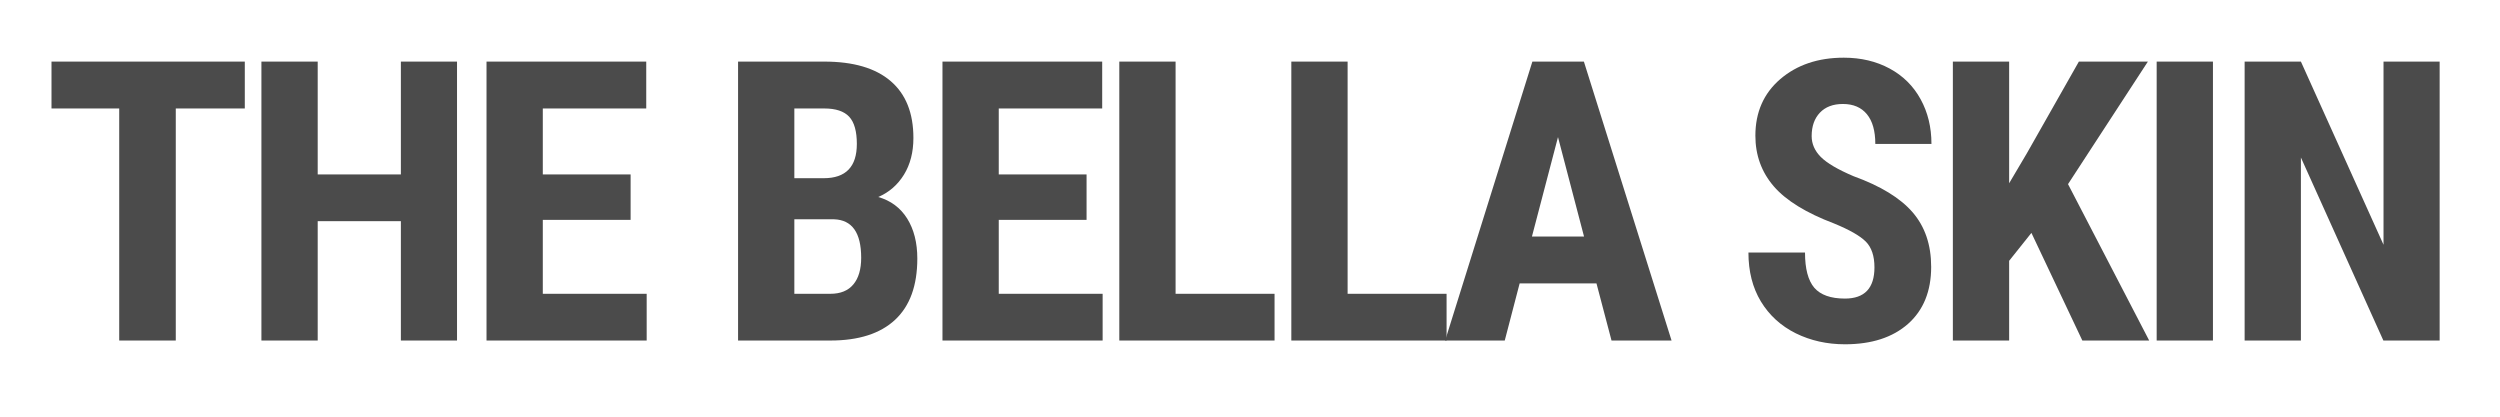
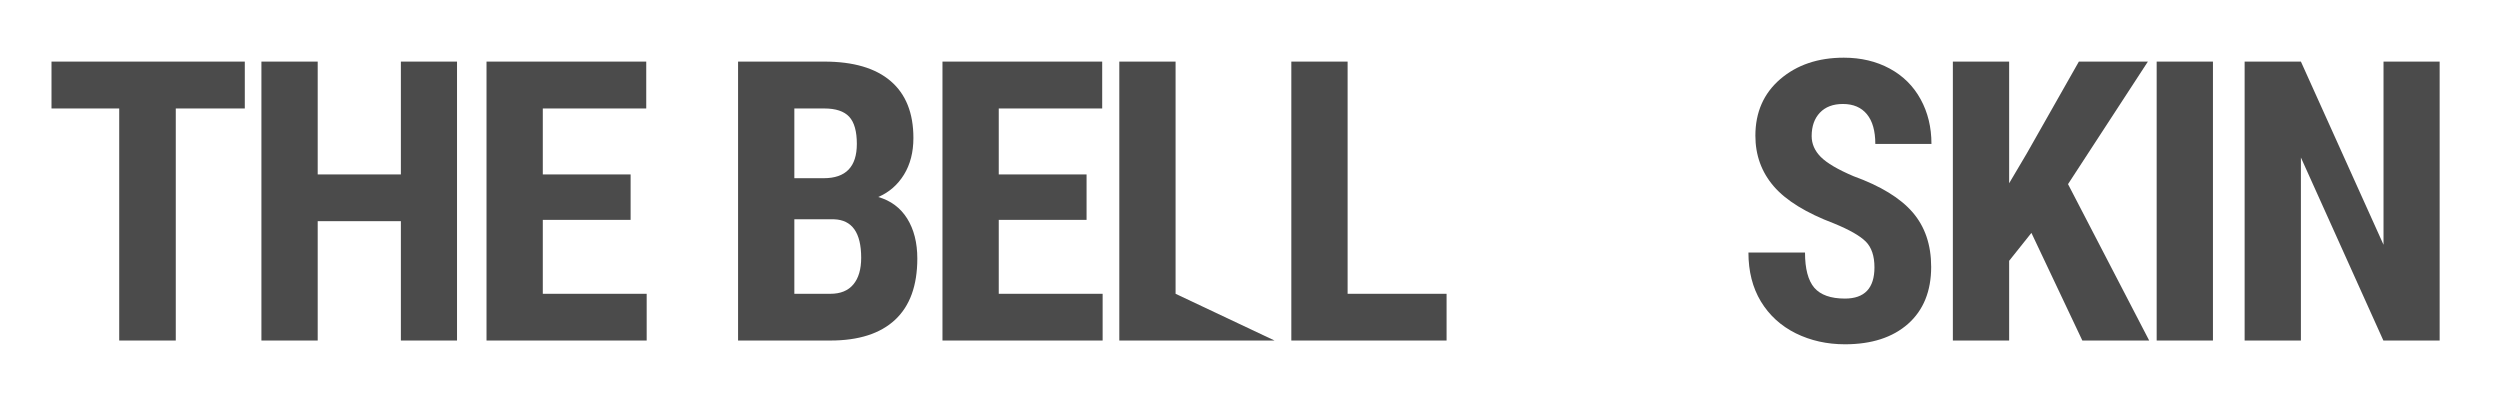
<svg xmlns="http://www.w3.org/2000/svg" width="360" zoomAndPan="magnify" viewBox="0 0 270 45" height="60" preserveAspectRatio="xMidYMid meet" version="1.2">
  <defs />
  <g id="ec9f6a2e27">
-     <rect x="0" width="270" y="0" height="45" style="fill:#ffffff;fill-opacity:1;stroke:none;" />
    <rect x="0" width="270" y="0" height="45" style="fill:#ffffff;fill-opacity:1;stroke:none;" />
    <g style="fill:#4b4b4b;fill-opacity:1;">
      <g transform="translate(4.5, 36.777)">
        <path style="stroke:none" d="M 21.938 -25.062 L 14.484 -25.062 L 14.484 0 L 8.375 0 L 8.375 -25.062 L 1.062 -25.062 L 1.062 -30.125 L 21.938 -30.125 Z M 21.938 -25.062 " />
      </g>
    </g>
    <g style="fill:#4b4b4b;fill-opacity:1;">
      <g transform="translate(25.811, 36.777)">
        <path style="stroke:none" d="M 23.547 0 L 17.484 0 L 17.484 -12.891 L 8.5 -12.891 L 8.5 0 L 2.422 0 L 2.422 -30.125 L 8.5 -30.125 L 8.5 -17.938 L 17.484 -17.938 L 17.484 -30.125 L 23.547 -30.125 Z M 23.547 0 " />
      </g>
    </g>
    <g style="fill:#4b4b4b;fill-opacity:1;">
      <g transform="translate(50.122, 36.777)">
        <path style="stroke:none" d="M 17.984 -13.031 L 8.5 -13.031 L 8.5 -5.047 L 19.719 -5.047 L 19.719 0 L 2.422 0 L 2.422 -30.125 L 19.672 -30.125 L 19.672 -25.062 L 8.5 -25.062 L 8.5 -17.938 L 17.984 -17.938 Z M 17.984 -13.031 " />
      </g>
    </g>
    <g style="fill:#4b4b4b;fill-opacity:1;">
      <g transform="translate(69.219, 36.777)">
-         <path style="stroke:none" d="" />
-       </g>
+         </g>
    </g>
    <g style="fill:#4b4b4b;fill-opacity:1;">
      <g transform="translate(77.289, 36.777)">
        <path style="stroke:none" d="M 2.422 0 L 2.422 -30.125 L 11.734 -30.125 C 14.879 -30.125 17.27 -29.422 18.906 -28.016 C 20.539 -26.617 21.359 -24.57 21.359 -21.875 C 21.359 -20.344 21.02 -19.023 20.344 -17.922 C 19.664 -16.816 18.738 -16.008 17.562 -15.5 C 18.914 -15.113 19.957 -14.336 20.688 -13.172 C 21.414 -12.004 21.781 -10.566 21.781 -8.859 C 21.781 -5.93 20.977 -3.723 19.375 -2.234 C 17.77 -0.742 15.441 0 12.391 0 Z M 8.5 -13.094 L 8.5 -5.047 L 12.391 -5.047 C 13.484 -5.047 14.312 -5.383 14.875 -6.062 C 15.438 -6.738 15.719 -7.695 15.719 -8.938 C 15.719 -11.645 14.738 -13.031 12.781 -13.094 Z M 8.5 -17.531 L 11.672 -17.531 C 14.055 -17.531 15.25 -18.766 15.25 -21.234 C 15.25 -22.598 14.973 -23.578 14.422 -24.172 C 13.867 -24.766 12.973 -25.062 11.734 -25.062 L 8.5 -25.062 Z M 8.5 -17.531 " />
      </g>
    </g>
    <g style="fill:#4b4b4b;fill-opacity:1;">
      <g transform="translate(99.365, 36.777)">
        <path style="stroke:none" d="M 17.984 -13.031 L 8.5 -13.031 L 8.5 -5.047 L 19.719 -5.047 L 19.719 0 L 2.422 0 L 2.422 -30.125 L 19.672 -30.125 L 19.672 -25.062 L 8.5 -25.062 L 8.5 -17.938 L 17.984 -17.938 Z M 17.984 -13.031 " />
      </g>
    </g>
    <g style="fill:#4b4b4b;fill-opacity:1;">
      <g transform="translate(118.463, 36.777)">
-         <path style="stroke:none" d="M 8.5 -5.047 L 19.188 -5.047 L 19.188 0 L 2.422 0 L 2.422 -30.125 L 8.5 -30.125 Z M 8.5 -5.047 " />
+         <path style="stroke:none" d="M 8.5 -5.047 L 19.188 0 L 2.422 0 L 2.422 -30.125 L 8.5 -30.125 Z M 8.5 -5.047 " />
      </g>
    </g>
    <g style="fill:#4b4b4b;fill-opacity:1;">
      <g transform="translate(137.042, 36.777)">
        <path style="stroke:none" d="M 8.5 -5.047 L 19.188 -5.047 L 19.188 0 L 2.422 0 L 2.422 -30.125 L 8.5 -30.125 Z M 8.5 -5.047 " />
      </g>
    </g>
    <g style="fill:#4b4b4b;fill-opacity:1;">
      <g transform="translate(155.622, 36.777)">
-         <path style="stroke:none" d="M 16.797 -6.172 L 8.5 -6.172 L 6.891 0 L 0.453 0 L 9.875 -30.125 L 15.438 -30.125 L 24.906 0 L 18.422 0 Z M 9.828 -11.234 L 15.453 -11.234 L 12.641 -21.969 Z M 9.828 -11.234 " />
-       </g>
+         </g>
    </g>
    <g style="fill:#4b4b4b;fill-opacity:1;">
      <g transform="translate(179.23, 36.777)">
        <path style="stroke:none" d="" />
      </g>
    </g>
    <g style="fill:#4b4b4b;fill-opacity:1;">
      <g transform="translate(187.3, 36.777)">
        <path style="stroke:none" d="M 15.141 -7.906 C 15.141 -9.133 14.828 -10.062 14.203 -10.688 C 13.578 -11.312 12.438 -11.961 10.781 -12.641 C 7.758 -13.785 5.586 -15.125 4.266 -16.656 C 2.941 -18.195 2.281 -20.02 2.281 -22.125 C 2.281 -24.656 3.176 -26.691 4.969 -28.234 C 6.77 -29.773 9.055 -30.547 11.828 -30.547 C 13.68 -30.547 15.332 -30.156 16.781 -29.375 C 18.227 -28.594 19.344 -27.488 20.125 -26.062 C 20.906 -24.645 21.297 -23.035 21.297 -21.234 L 15.234 -21.234 C 15.234 -22.641 14.93 -23.707 14.328 -24.438 C 13.723 -25.176 12.859 -25.547 11.734 -25.547 C 10.672 -25.547 9.844 -25.234 9.25 -24.609 C 8.656 -23.984 8.359 -23.141 8.359 -22.078 C 8.359 -21.242 8.688 -20.492 9.344 -19.828 C 10.008 -19.16 11.188 -18.469 12.875 -17.75 C 15.812 -16.688 17.941 -15.383 19.266 -13.844 C 20.598 -12.301 21.266 -10.336 21.266 -7.953 C 21.266 -5.328 20.43 -3.273 18.766 -1.797 C 17.098 -0.328 14.828 0.406 11.953 0.406 C 10.016 0.406 8.242 0.008 6.641 -0.781 C 5.035 -1.582 3.781 -2.727 2.875 -4.219 C 1.977 -5.707 1.531 -7.469 1.531 -9.5 L 7.641 -9.5 C 7.641 -7.758 7.973 -6.492 8.641 -5.703 C 9.316 -4.922 10.422 -4.531 11.953 -4.531 C 14.078 -4.531 15.141 -5.656 15.141 -7.906 Z M 15.141 -7.906 " />
      </g>
    </g>
    <g style="fill:#4b4b4b;fill-opacity:1;">
      <g transform="translate(208.487, 36.777)">
        <path style="stroke:none" d="M 10.906 -11.625 L 8.5 -8.609 L 8.5 0 L 2.422 0 L 2.422 -30.125 L 8.5 -30.125 L 8.5 -16.984 L 10.422 -20.234 L 16.031 -30.125 L 23.484 -30.125 L 14.859 -16.891 L 23.625 0 L 16.406 0 Z M 10.906 -11.625 " />
      </g>
    </g>
    <g style="fill:#4b4b4b;fill-opacity:1;">
      <g transform="translate(230.232, 36.777)">
        <path style="stroke:none" d="M 8.766 0 L 2.688 0 L 2.688 -30.125 L 8.766 -30.125 Z M 8.766 0 " />
      </g>
    </g>
    <g style="fill:#4b4b4b;fill-opacity:1;">
      <g transform="translate(239.998, 36.777)">
        <path style="stroke:none" d="M 23.484 0 L 17.406 0 L 8.5 -19.766 L 8.5 0 L 2.422 0 L 2.422 -30.125 L 8.5 -30.125 L 17.422 -10.344 L 17.422 -30.125 L 23.484 -30.125 Z M 23.484 0 " />
      </g>
    </g>
  </g>
</svg>